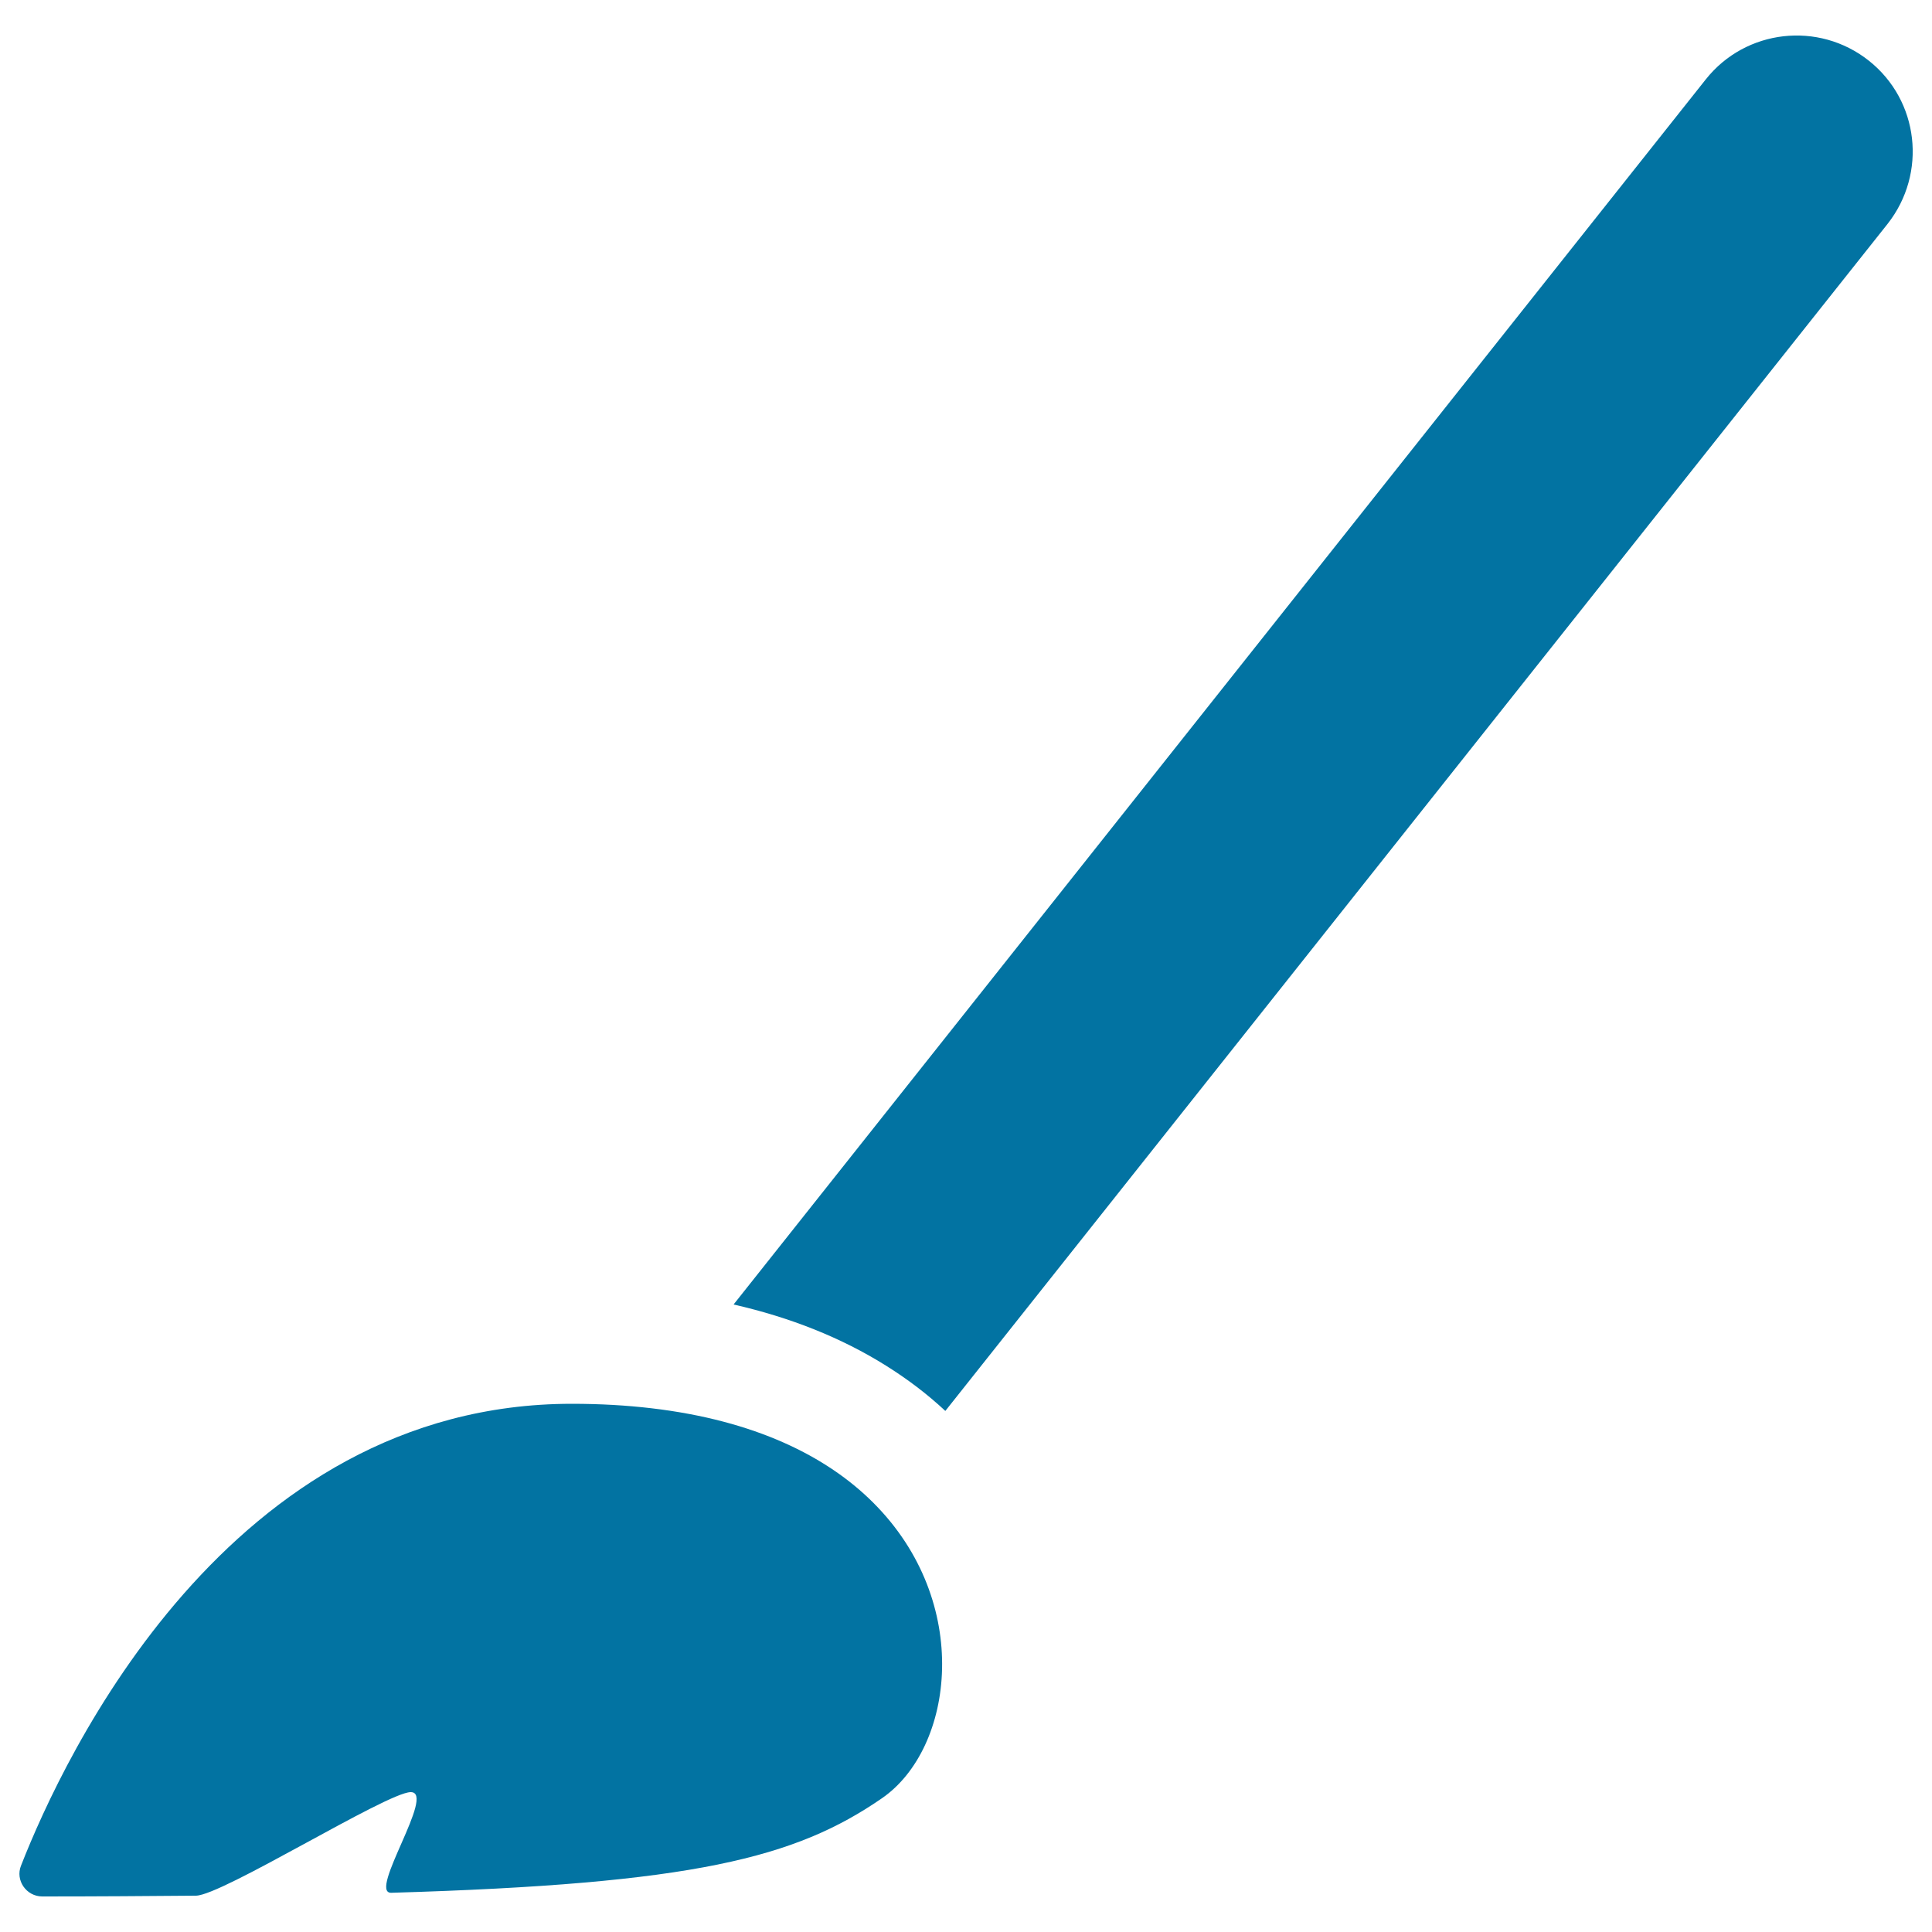
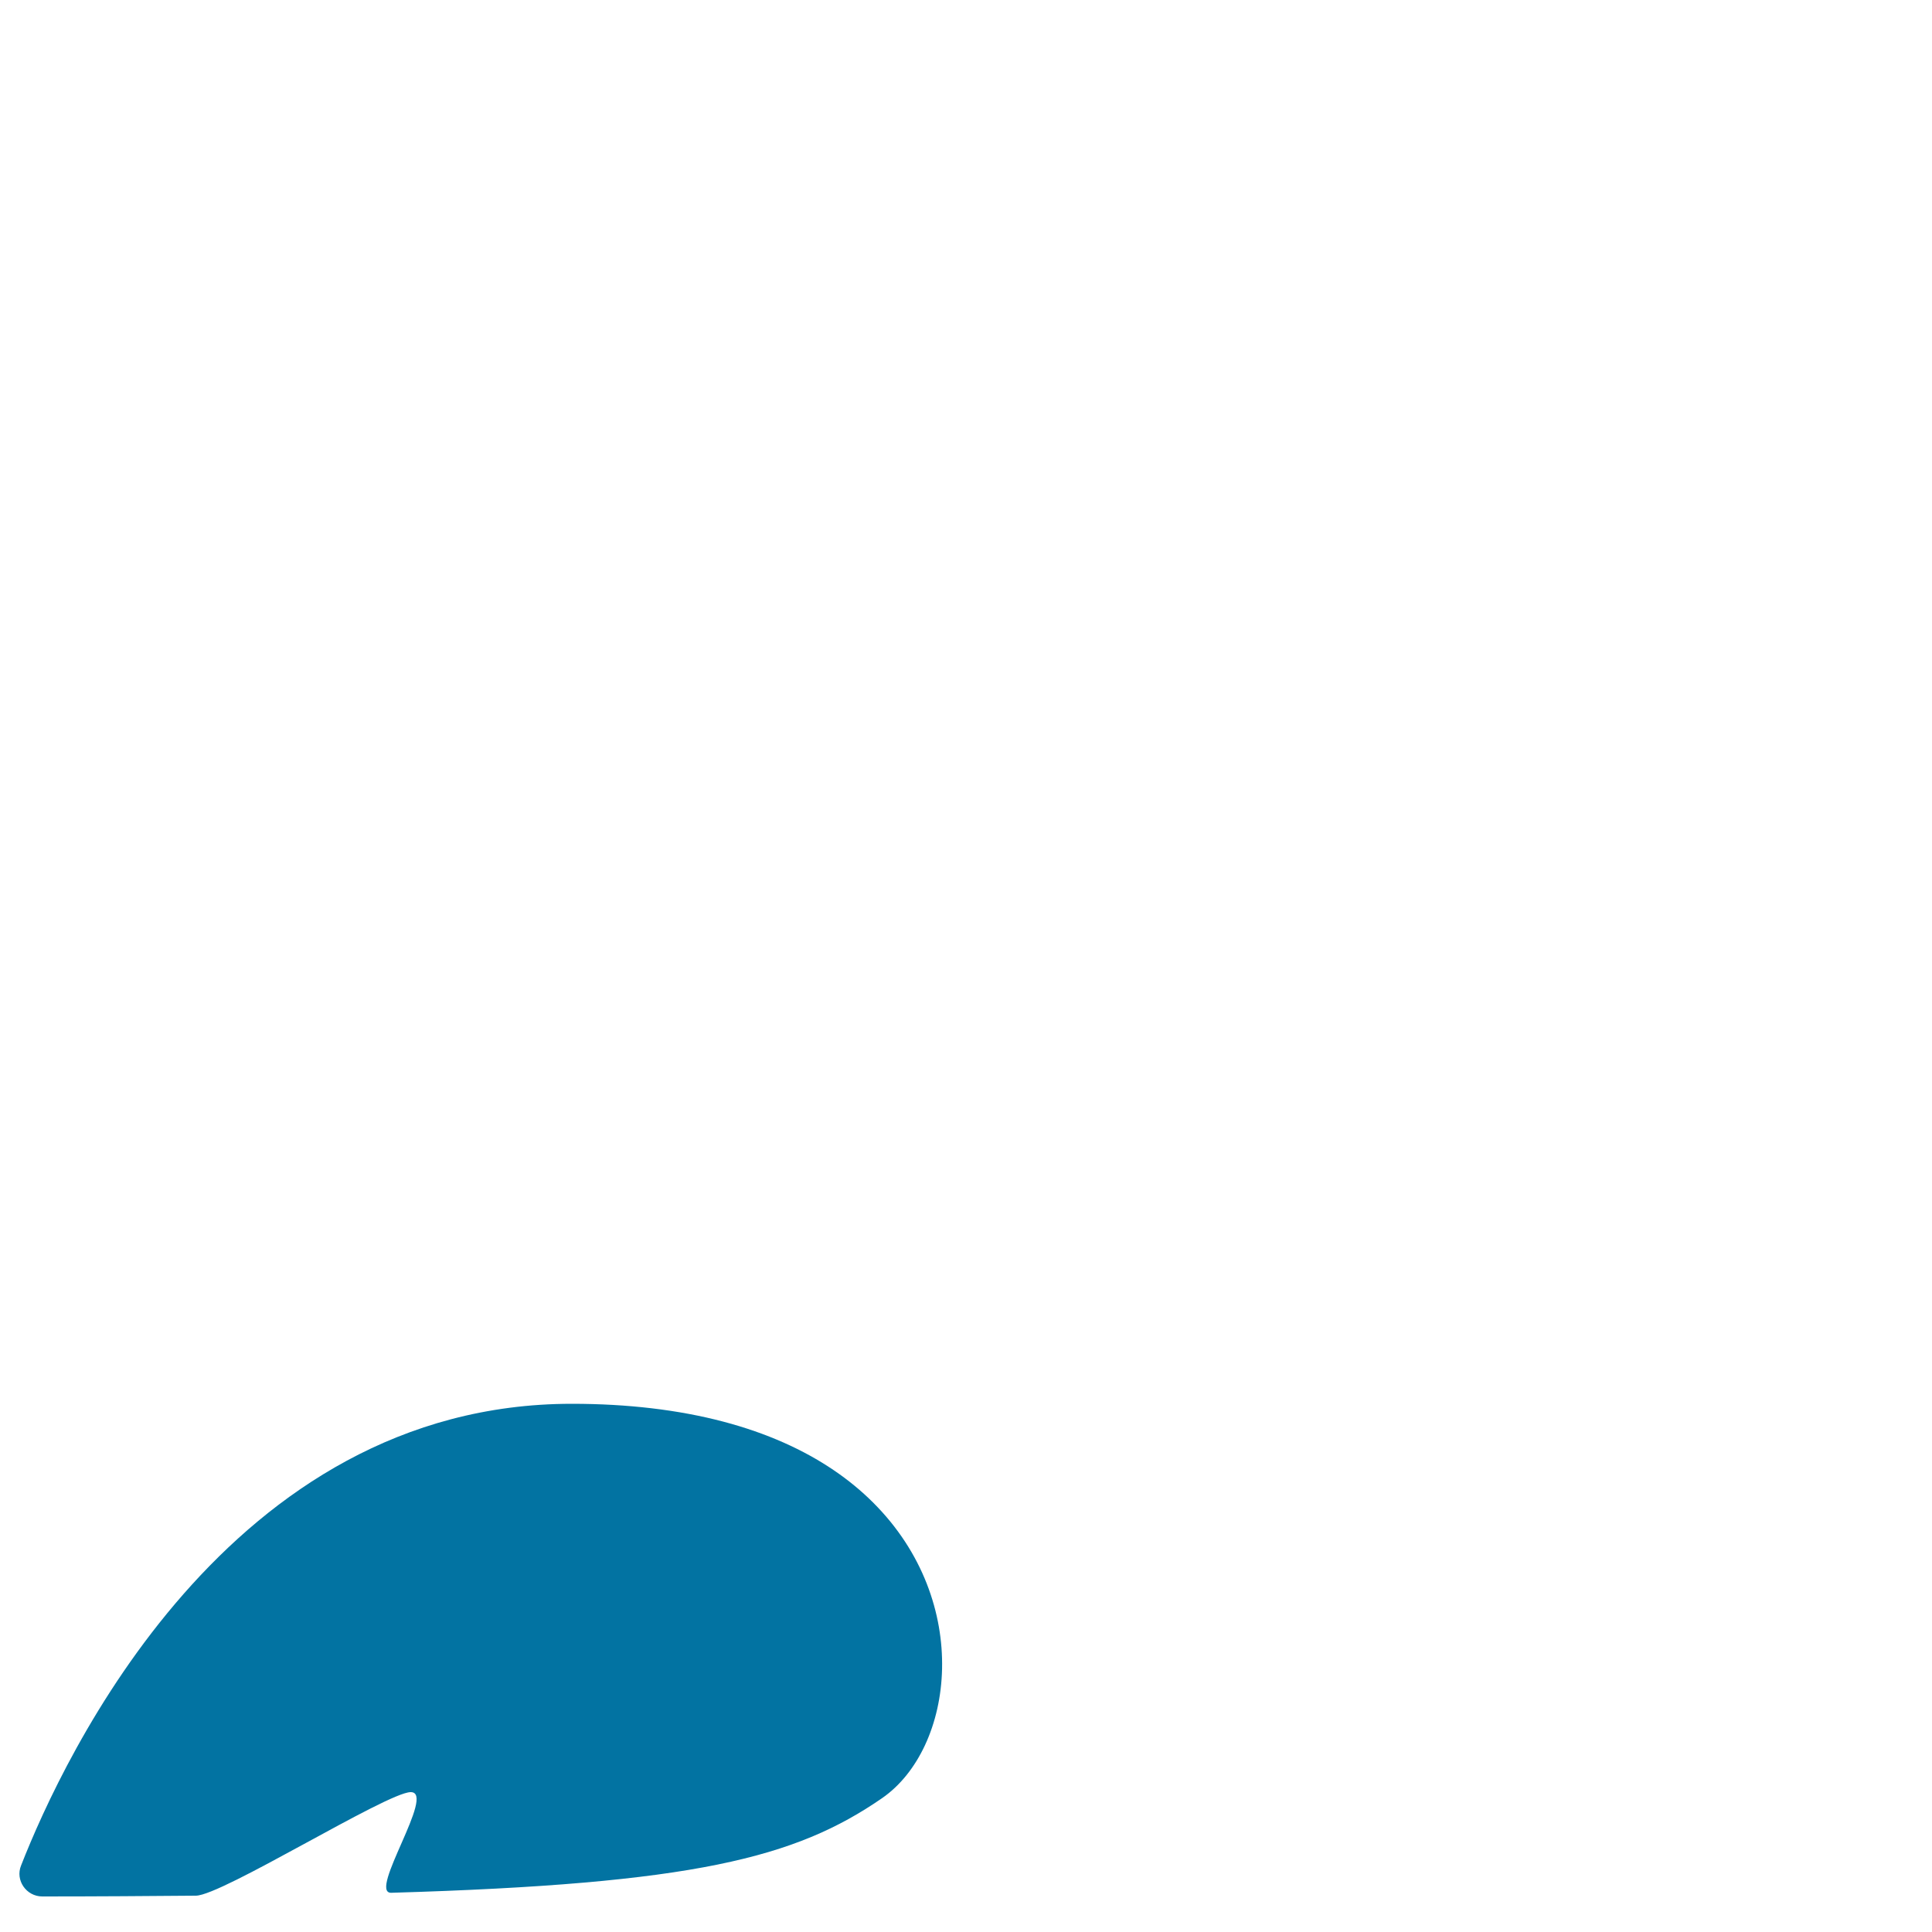
<svg xmlns="http://www.w3.org/2000/svg" viewBox="0 0 1000 1000" style="fill:#0273a2">
  <title>Paintbrush Diagonal Artistic Tool Symbol SVG icon</title>
  <g>
-     <path d="M967.3,31.4c-26-20.6-63.8-16.3-84.4,9.7L379.7,675.2c29.4,6.7,55.8,17.2,78.8,31.6c11.2,7,21.5,14.8,30.8,23.5L977,115.9C997.6,89.7,993.3,52,967.3,31.4z" />
    <path d="M21.9,981.6L21.9,981.6c28,0,55.8-0.2,79.5-0.4c13.5-0.1,98.6-53.3,111.1-53.6h0.1c13.3,0-22.2,52.1-10.2,52.1h0.1c156.5-4.6,209.2-18,254.1-49c37.2-25.8,47.1-101.5-4.8-153.1c-23.9-23.8-61-42.4-114.7-48.7c-12.8-1.5-26.4-2.3-41.1-2.3c-177.8,0-263.1,182.8-285.1,239C7.8,973.2,13.6,981.6,21.9,981.6z" />
  </g>
</svg>